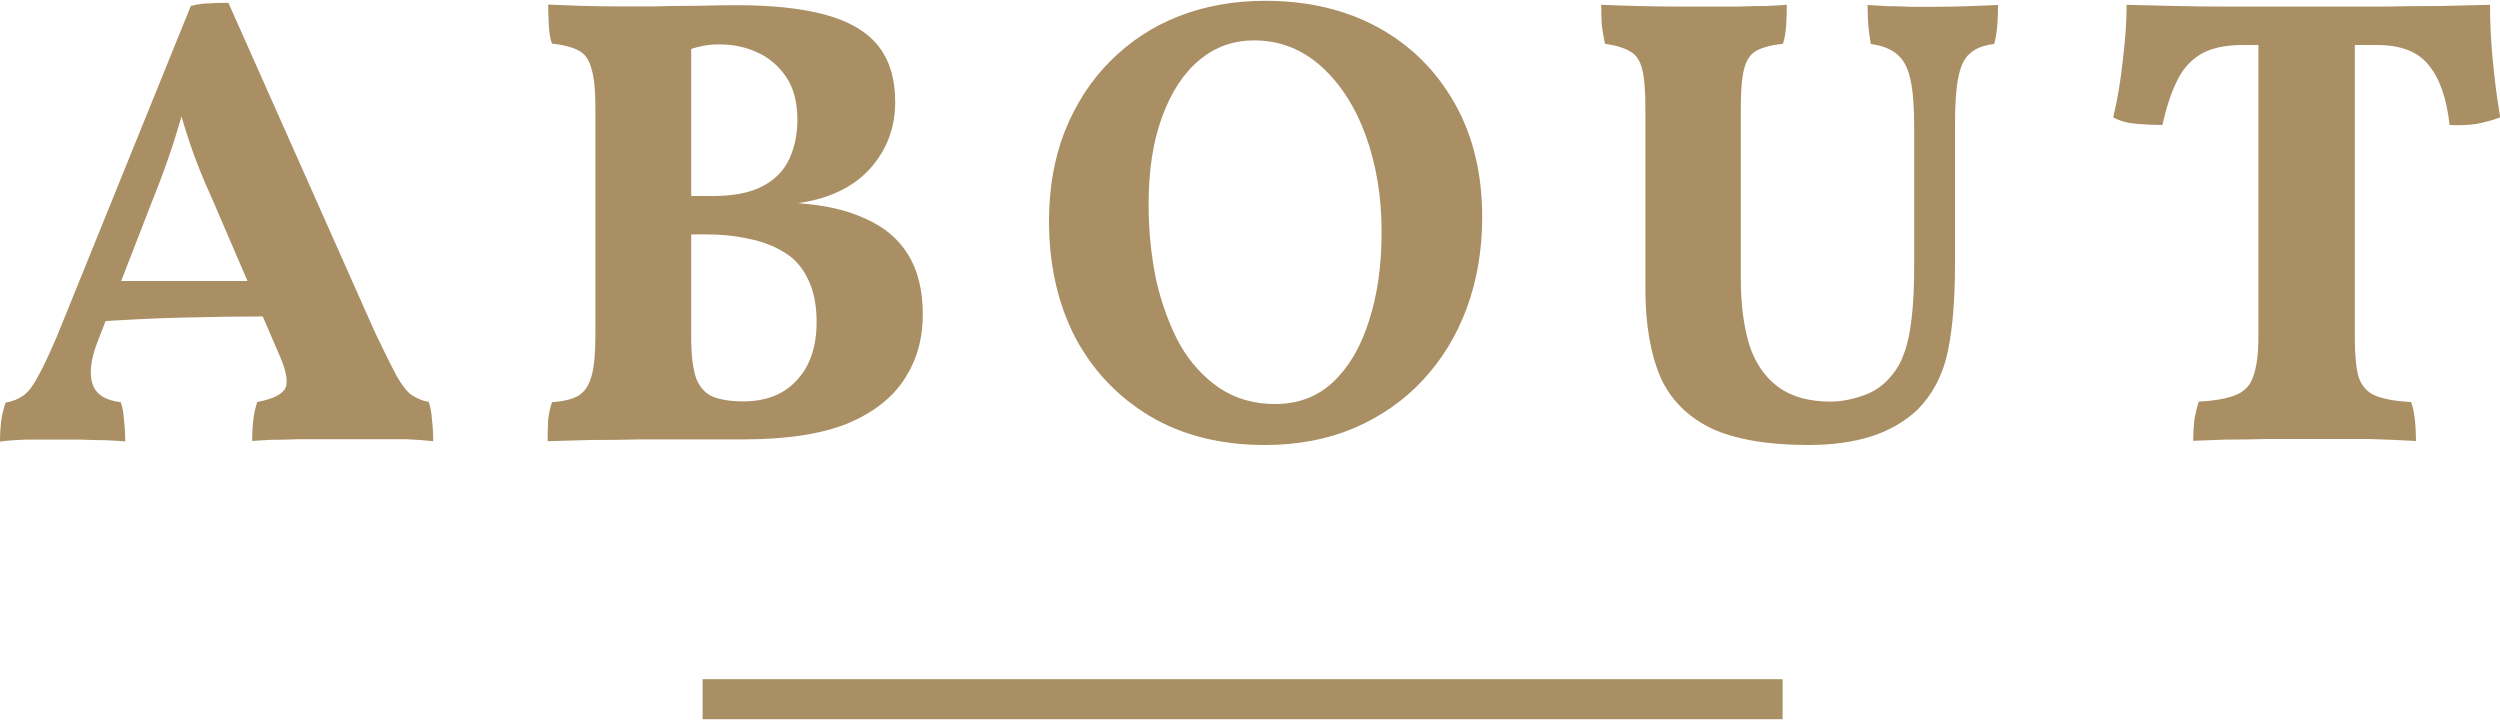
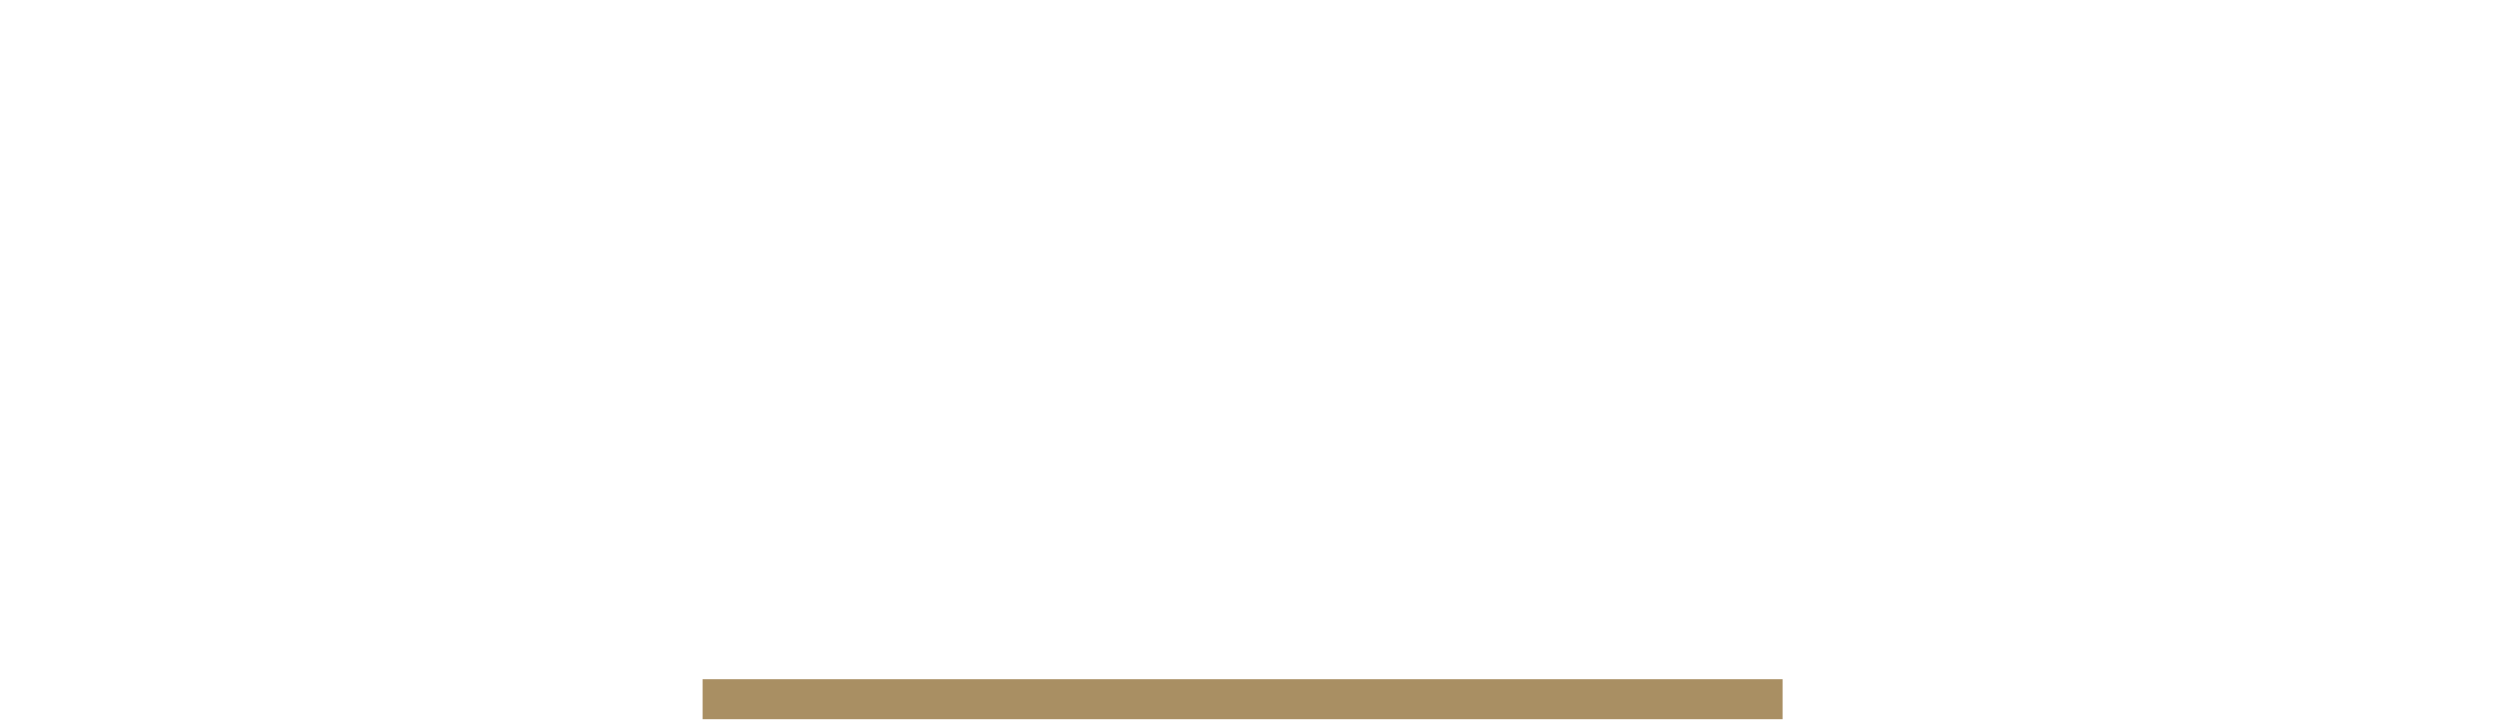
<svg xmlns="http://www.w3.org/2000/svg" height="36" viewBox="0 0 125 36" width="125">
  <g fill="#a98f63">
-     <path d="m112.94 1.32h4.8v15.58c0 .83.06 1.48.19 1.95.15.45.43.76.83.93.41.17 1 .28 1.79.32.09.21.15.5.19.86s.06.73.06 1.09c-.64-.04-1.42-.07-2.34-.1h-5.09c-.75.02-1.44.03-2.08.03-.64.02-1.18.04-1.63.06 0-.34.02-.69.06-1.06.06-.36.14-.66.22-.9.79-.04 1.4-.15 1.82-.32.45-.17.75-.48.9-.93.17-.47.26-1.12.26-1.95v-15.56zm-.8.93c-.9 0-1.61.16-2.14.48-.51.32-.91.78-1.18 1.38-.28.58-.51 1.29-.7 2.14-.43 0-.86-.02-1.31-.06s-.83-.15-1.15-.32c.21-.87.37-1.82.48-2.85.13-1.05.19-1.97.19-2.78.75.02 1.56.04 2.43.06s1.85.03 2.91.03h7.39c1.09-.02 2.08-.03 2.98-.03.92-.02 1.74-.04 2.46-.06 0 .83.04 1.73.13 2.69s.21 1.94.38 2.94c-.34.13-.73.23-1.15.32-.41.06-.86.09-1.38.06-.15-1.34-.5-2.35-1.06-3.01-.53-.66-1.39-.99-2.56-.99zm-14.39 10.97c0 1.83-.13 3.32-.38 4.45s-.76 2.07-1.5 2.82c-.64.6-1.42 1.05-2.34 1.34-.9.28-1.93.42-3.1.42-2.05 0-3.67-.28-4.86-.83-1.19-.58-2.05-1.44-2.56-2.59-.49-1.17-.74-2.63-.74-4.38v-9c0-.9-.05-1.56-.16-1.98-.11-.45-.31-.75-.61-.9-.28-.17-.69-.3-1.25-.38-.06-.28-.12-.59-.16-.93-.02-.34-.03-.68-.03-1.02.43.02 1.01.04 1.76.06s1.5.03 2.27.03h2.82c.51-.02.98-.03 1.41-.03.43-.02.77-.04 1.02-.06 0 .36-.01.7-.03 1.02s-.07.63-.16.93c-.58.06-1.02.18-1.34.35-.3.17-.5.48-.61.93-.11.43-.16 1.09-.16 1.98v8.48c0 1.26.14 2.36.42 3.3.3.92.78 1.62 1.44 2.11s1.54.74 2.62.74c.51 0 1.05-.1 1.6-.29.58-.19 1.06-.52 1.44-.99.28-.32.49-.69.64-1.12.17-.45.3-1.03.38-1.76.09-.73.13-1.64.13-2.75v-6.78c0-1.05-.06-1.86-.19-2.43-.13-.58-.35-.99-.67-1.25-.3-.26-.74-.43-1.31-.51-.06-.36-.11-.7-.13-1.02s-.03-.63-.03-.93c.28.02.61.04.99.06.38 0 .78.01 1.18.03h1.12c.55 0 1.13-.01 1.73-.03s1.1-.04 1.5-.06c0 .32-.01.64-.03.96-.02.3-.07.63-.16.99-.53.06-.94.22-1.22.48-.28.23-.47.64-.58 1.22-.11.55-.16 1.33-.16 2.34v7.01zm-33.98 6.98c1.13 0 2.09-.36 2.88-1.09.79-.75 1.39-1.76 1.79-3.04.43-1.3.64-2.79.64-4.48 0-1.77-.27-3.38-.8-4.83s-1.28-2.6-2.24-3.46c-.96-.85-2.07-1.28-3.33-1.28-1.05 0-1.96.33-2.75.99s-1.41 1.61-1.86 2.85c-.45 1.22-.67 2.68-.67 4.38 0 1.3.13 2.56.38 3.78.28 1.19.67 2.26 1.18 3.2.53.92 1.19 1.64 1.98 2.18.79.53 1.72.8 2.78.8zm-.51 2.05c-2.22 0-4.14-.48-5.76-1.44-1.6-.96-2.85-2.27-3.74-3.94-.87-1.69-1.31-3.63-1.31-5.82 0-1.66.27-3.17.8-4.51.55-1.37 1.31-2.53 2.27-3.49.98-.98 2.12-1.73 3.42-2.24 1.32-.51 2.76-.77 4.32-.77 2.15 0 4.04.45 5.66 1.34s2.89 2.15 3.81 3.78c.92 1.62 1.38 3.52 1.38 5.7 0 1.64-.26 3.16-.77 4.54-.51 1.39-1.25 2.59-2.21 3.62s-2.11 1.82-3.46 2.4c-1.32.55-2.79.83-4.42.83zm-28.7-20.74v15.36c0 .92.09 1.61.26 2.08.19.45.48.75.86.9.41.15.9.22 1.47.22 1.15 0 2.05-.35 2.69-1.06.66-.7.99-1.67.99-2.91 0-.87-.15-1.6-.45-2.18-.28-.58-.67-1.01-1.18-1.31-.51-.32-1.1-.54-1.76-.67-.66-.15-1.37-.22-2.11-.22h-1.6v-1.92h1.92c1.02 0 1.85-.16 2.46-.48.62-.32 1.07-.77 1.34-1.34s.42-1.24.42-1.98c0-.9-.19-1.62-.58-2.18s-.87-.96-1.47-1.22c-.58-.26-1.19-.38-1.86-.38-.34 0-.65.03-.93.1-.28.06-.59.16-.93.29l.45-1.09zm-7.14-1.28c.41.02.93.04 1.57.06.66.02 1.27.03 1.82.03h1.89c.73-.02 1.45-.03 2.18-.03.75-.02 1.4-.03 1.95-.03 1.79 0 3.27.16 4.45.48 1.17.32 2.05.83 2.62 1.54s.86 1.64.86 2.82c0 1.3-.43 2.42-1.28 3.36-.85.92-2.05 1.48-3.58 1.7 1.32.09 2.44.34 3.36.77.94.41 1.65 1 2.14 1.79s.74 1.79.74 3.01-.3 2.26-.9 3.2-1.55 1.69-2.85 2.24c-1.3.53-3.04.8-5.22.8h-5.12c-.87.02-1.72.03-2.53.03-.79.02-1.5.04-2.14.06 0-.38.01-.75.03-1.09.04-.34.11-.63.19-.86.58-.04 1.01-.15 1.31-.32.32-.19.54-.52.67-.99s.19-1.16.19-2.08v-11.37c0-.83-.06-1.46-.19-1.89-.11-.45-.32-.76-.64-.93s-.77-.29-1.34-.35c-.09-.23-.14-.54-.16-.93-.02-.38-.03-.73-.03-1.02zm-14.3 13.83.48 1.76c-1.43 0-2.93.02-4.51.06-1.56.04-3.06.12-4.51.22l.51-2.05h8.03zm-1.7-13.92 7.33 16.48c.45.94.8 1.65 1.06 2.14.28.49.53.82.77.99.26.17.54.29.86.35.09.28.14.58.16.9.04.32.06.67.06 1.06-.34-.04-.79-.07-1.34-.1h-5.41c-.47.02-.92.03-1.34.03-.41.02-.73.04-.96.06 0-.43.02-.79.06-1.09.04-.32.11-.61.19-.86.79-.15 1.26-.38 1.41-.7.15-.34.03-.93-.35-1.76l-3.33-7.74c-.45-.98-.81-1.89-1.09-2.72s-.53-1.7-.77-2.59h.7c-.26.92-.52 1.81-.8 2.69-.28.85-.6 1.73-.96 2.62l-2.82 7.26c-.32.85-.39 1.54-.22 2.05s.64.81 1.41.9c.09.26.14.55.16.9.04.32.06.67.06 1.06-.23-.02-.55-.04-.96-.06-.38 0-.8-.01-1.25-.03h-2.77c-.53.02-.96.05-1.28.1 0-.36.02-.7.06-1.02s.12-.63.22-.93c.36-.06.67-.19.93-.38.26-.21.5-.55.74-1.02.26-.47.55-1.11.9-1.92l6.69-16.51c.34-.09.64-.13.9-.13.28-.02.61-.03.99-.03z" />
    <path d="m35.13 34.96v1h54v-1-1h-54z" />
  </g>
</svg>